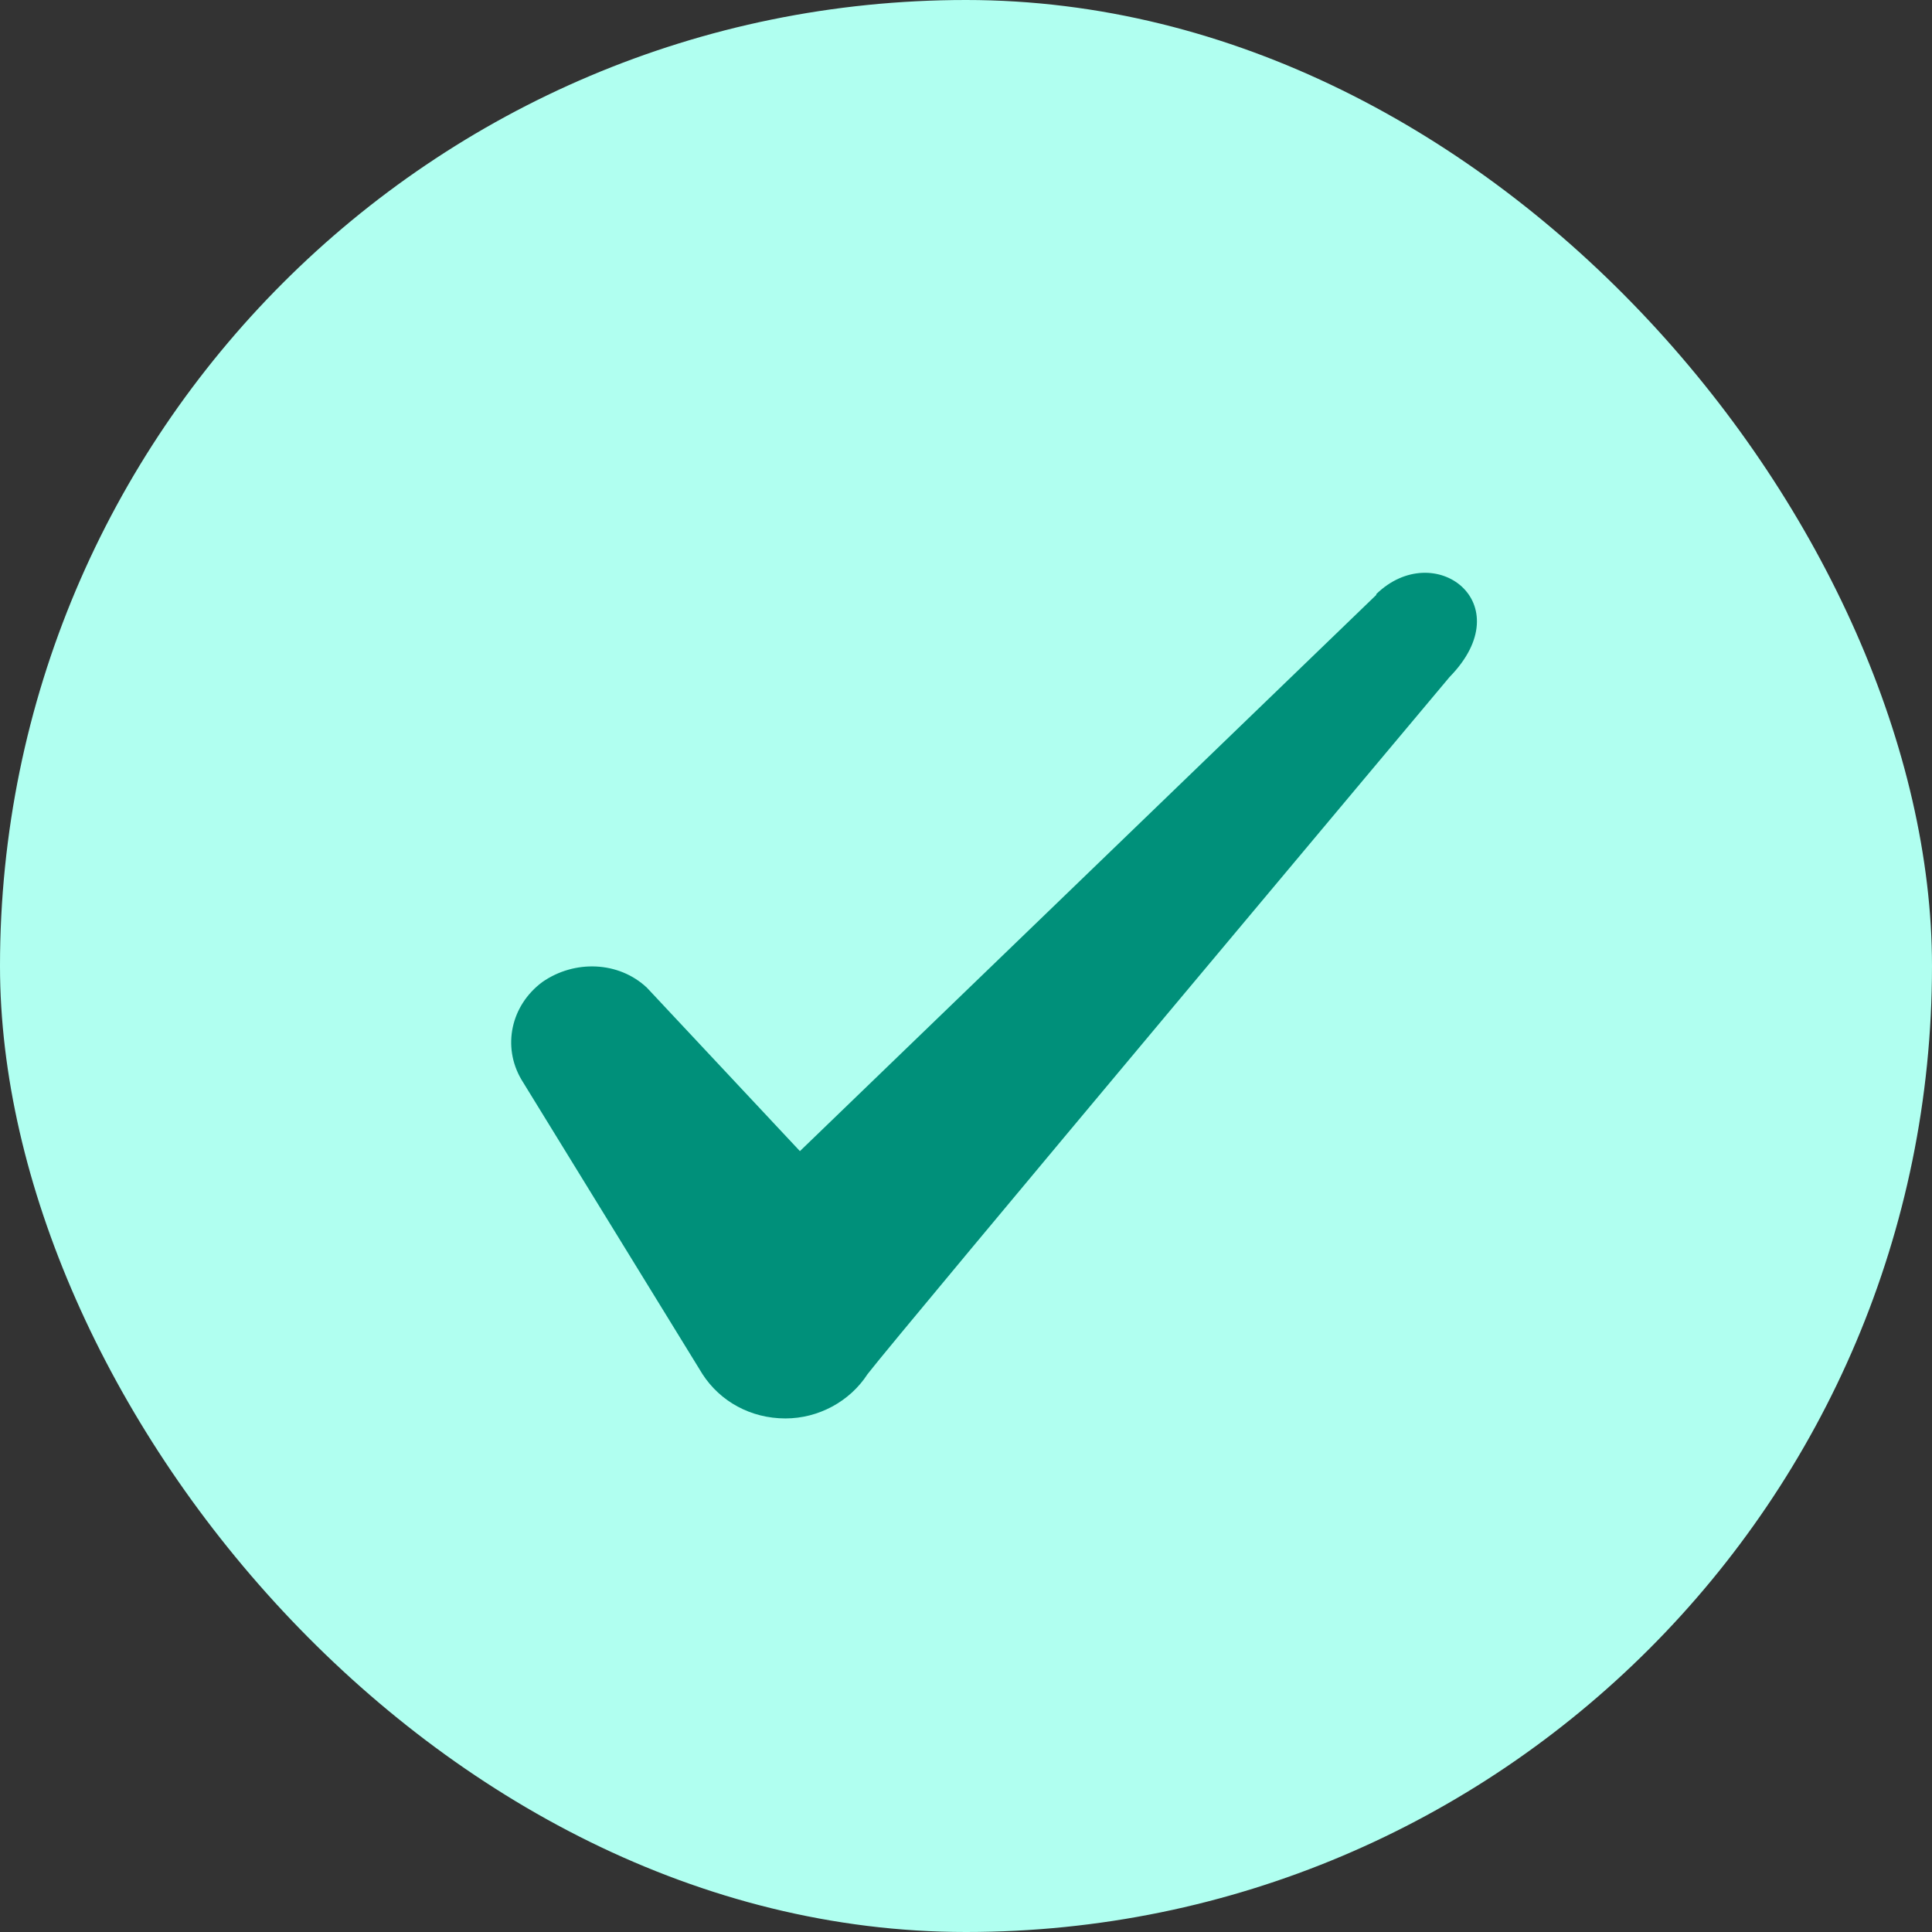
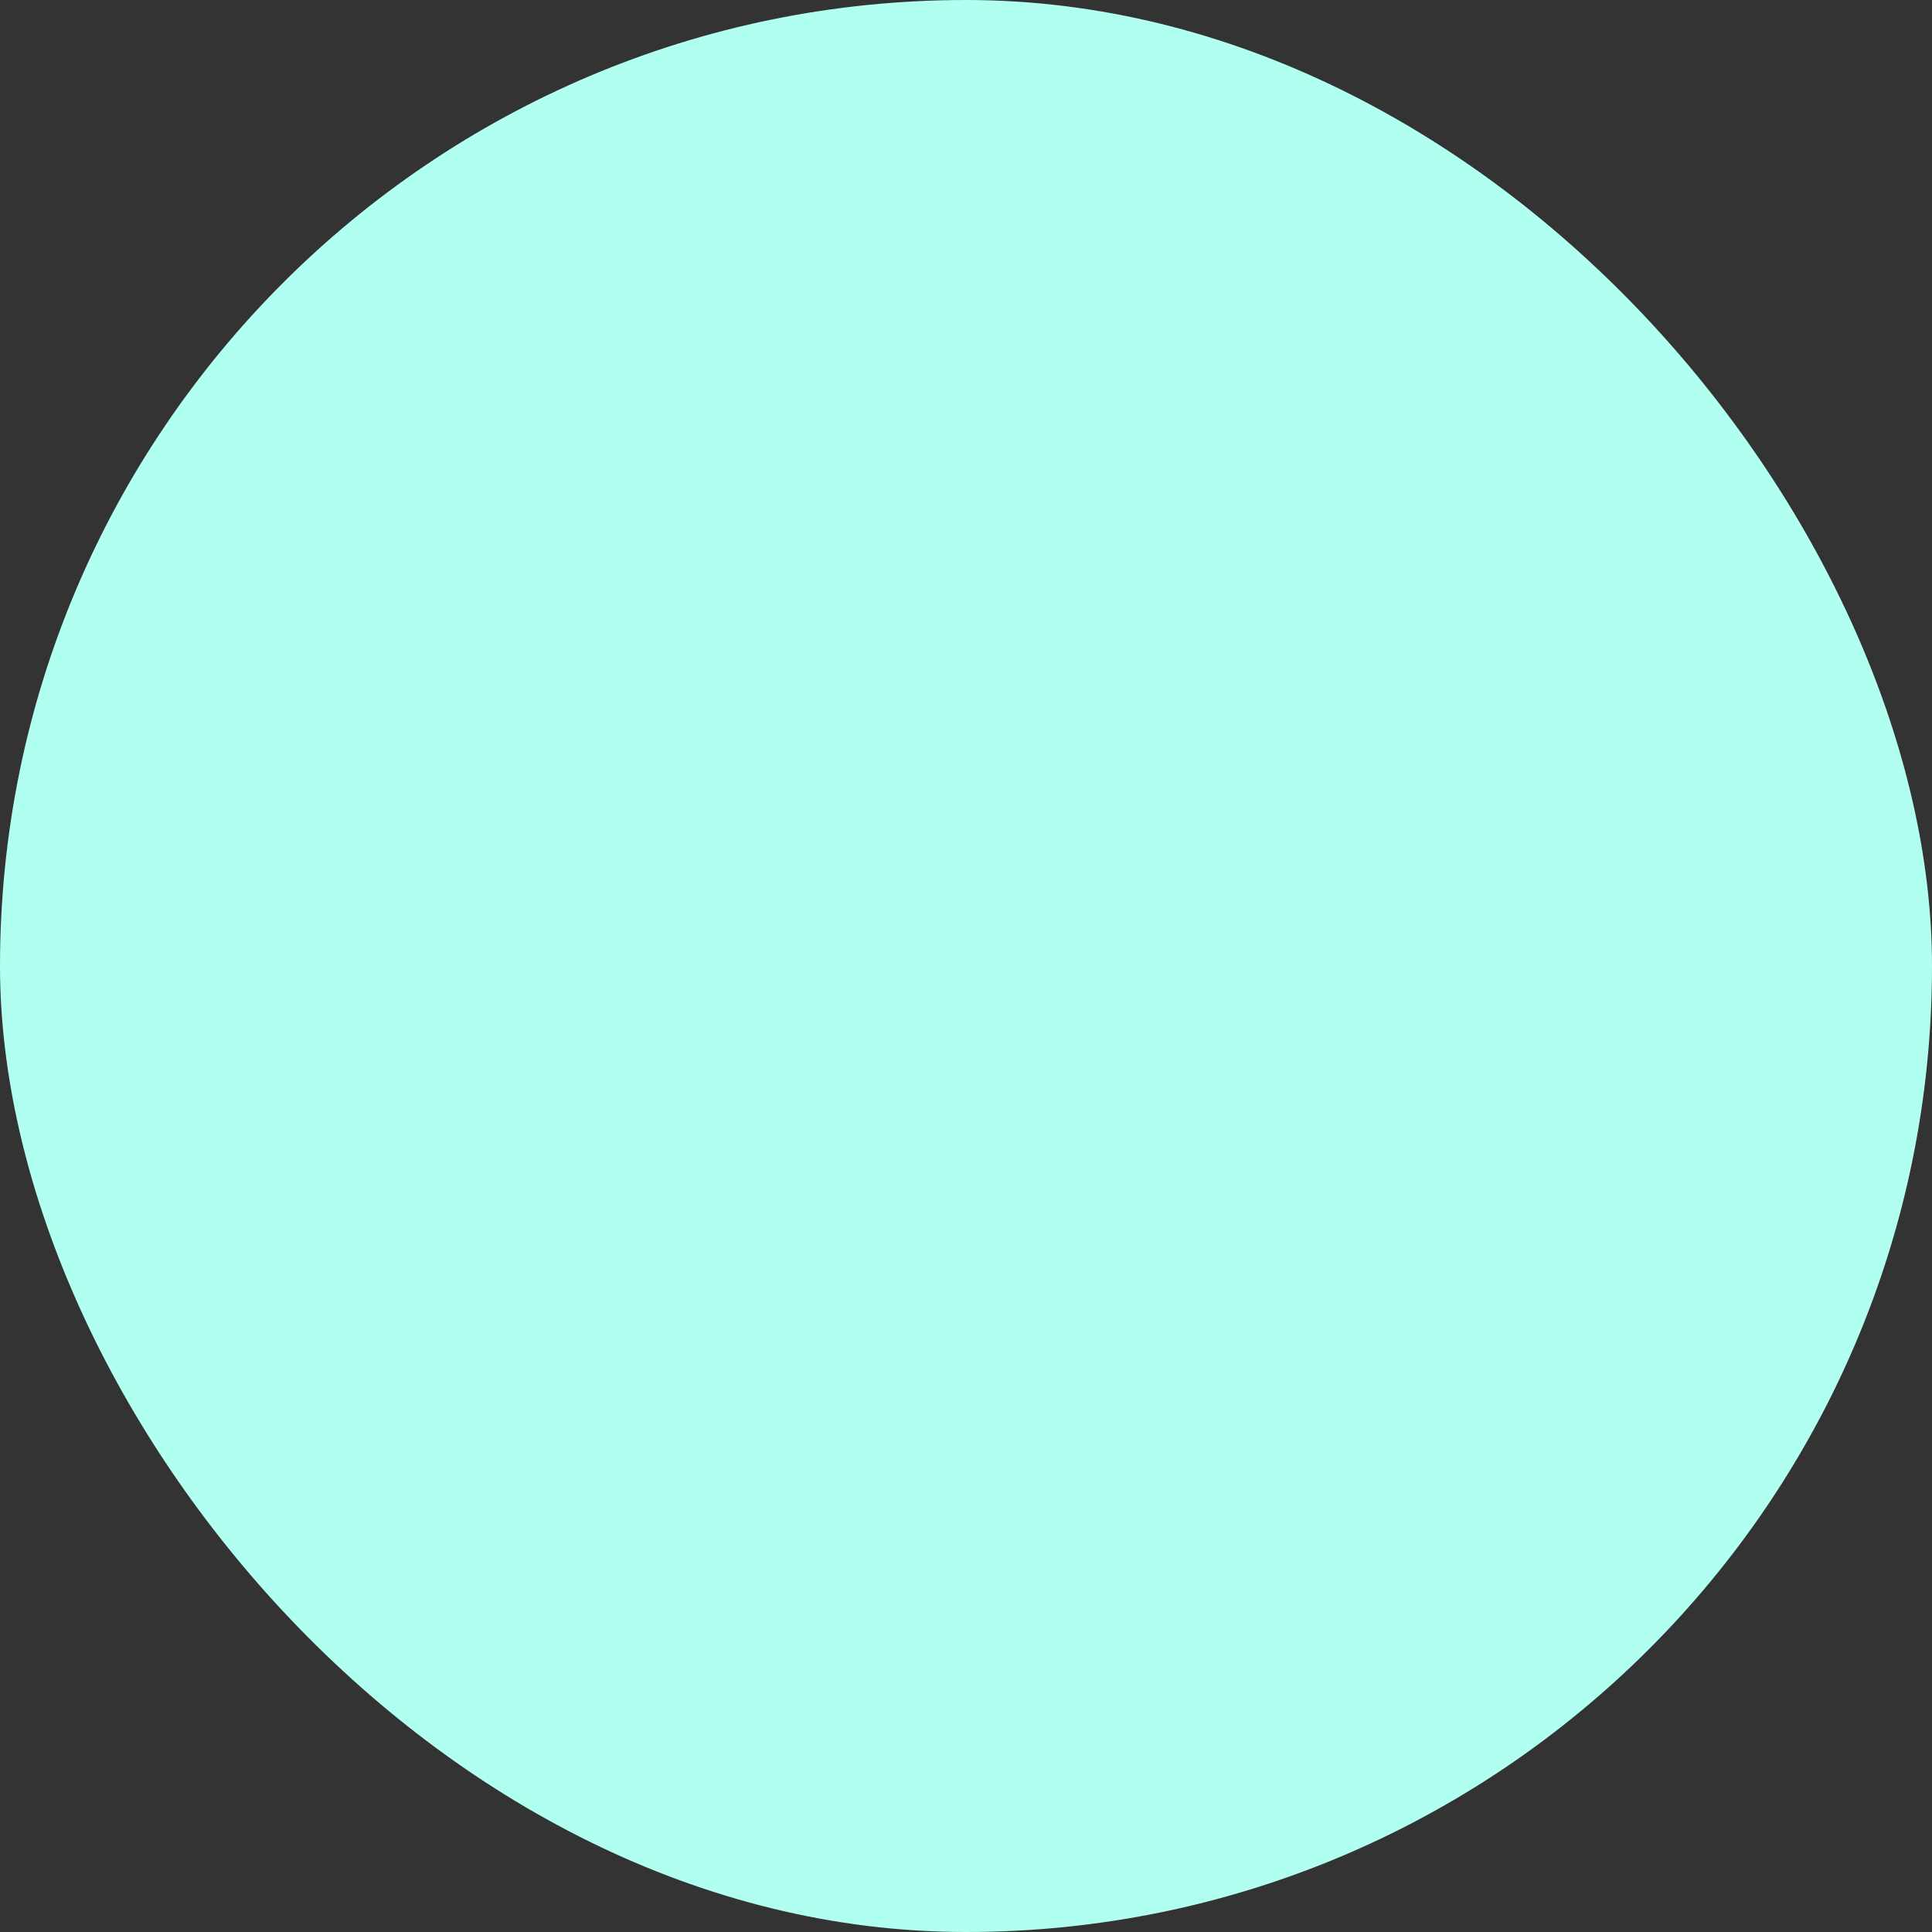
<svg xmlns="http://www.w3.org/2000/svg" width="28" height="28" viewBox="0 0 28 28" fill="none">
  <rect x="0" y="0" width="28" height="28" fill="#333333" stroke="none" />
  <g id="Check icon">
    <rect width="28" height="28" rx="14" fill="#B0FFF0" />
-     <path id="Icon" fill-rule="evenodd" clip-rule="evenodd" d="M19.946 8.622L11.593 16.683L9.376 14.315C8.968 13.93 8.326 13.907 7.859 14.233C7.404 14.572 7.276 15.167 7.556 15.645L10.181 19.915C10.438 20.312 10.881 20.557 11.383 20.557C11.861 20.557 12.316 20.312 12.573 19.915C12.993 19.367 21.008 9.812 21.008 9.812C22.058 8.738 20.786 7.793 19.946 8.61V8.622Z" fill="#00907A" />
  </g>
</svg>